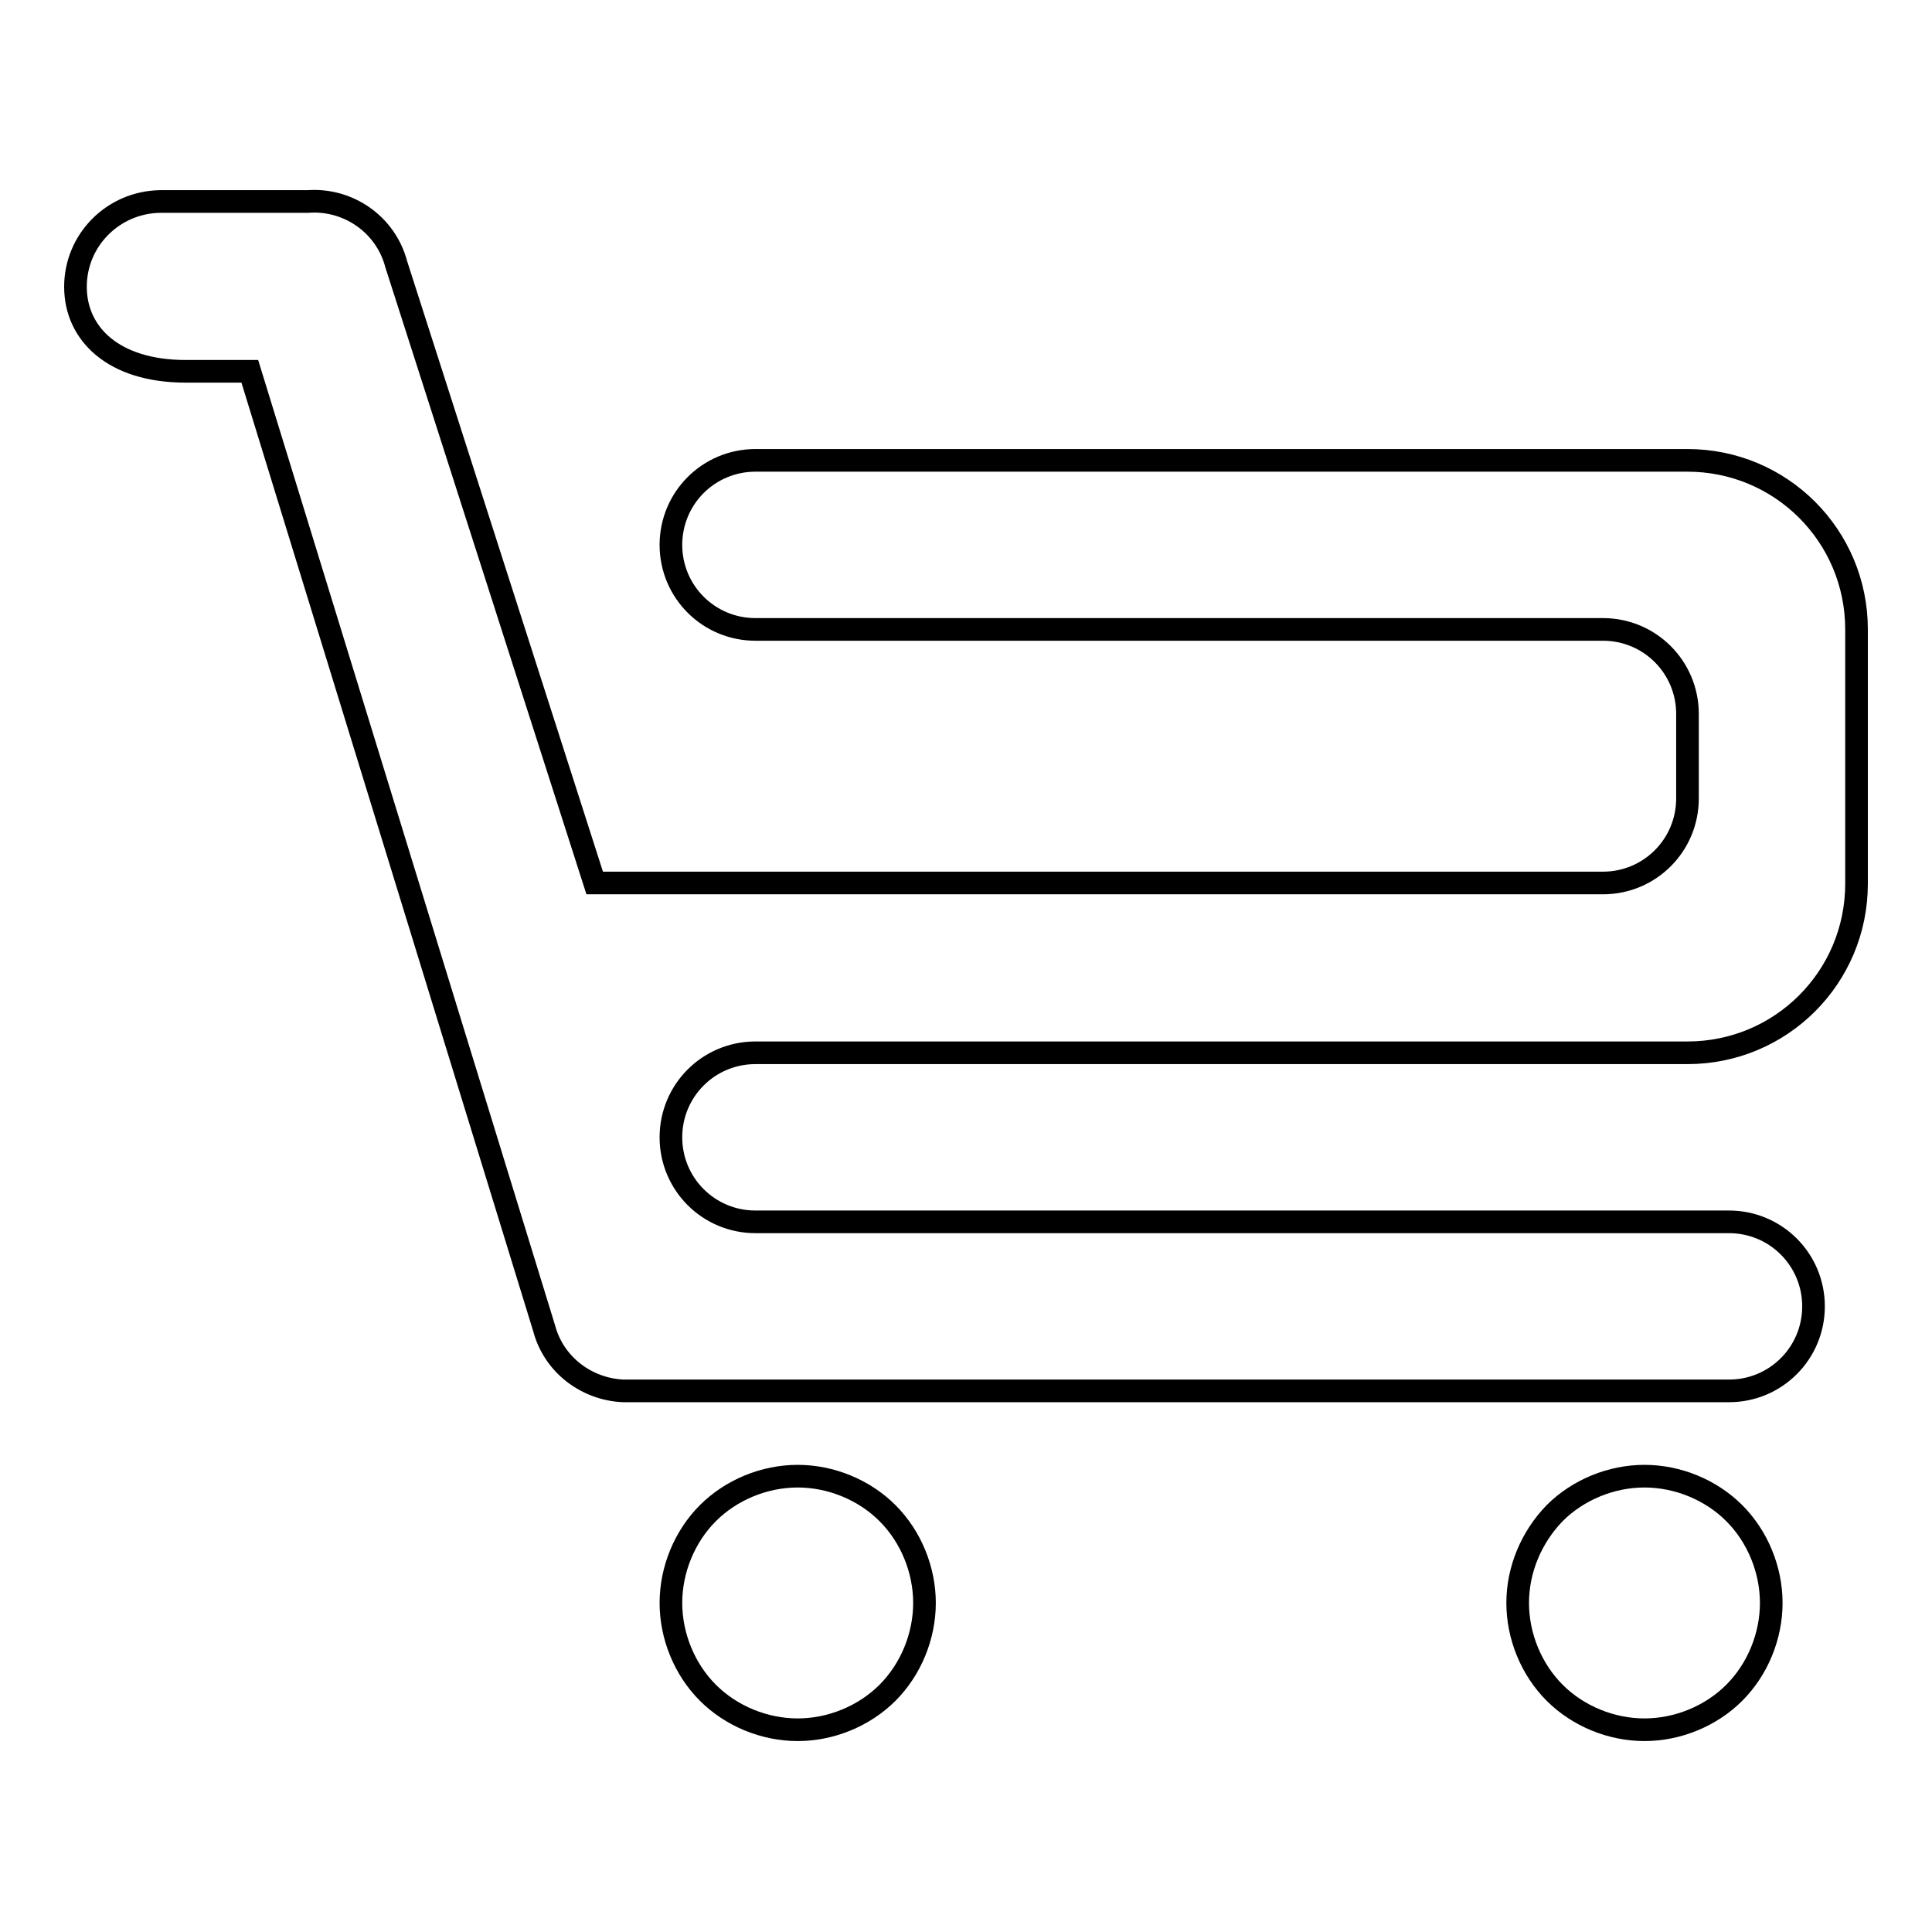
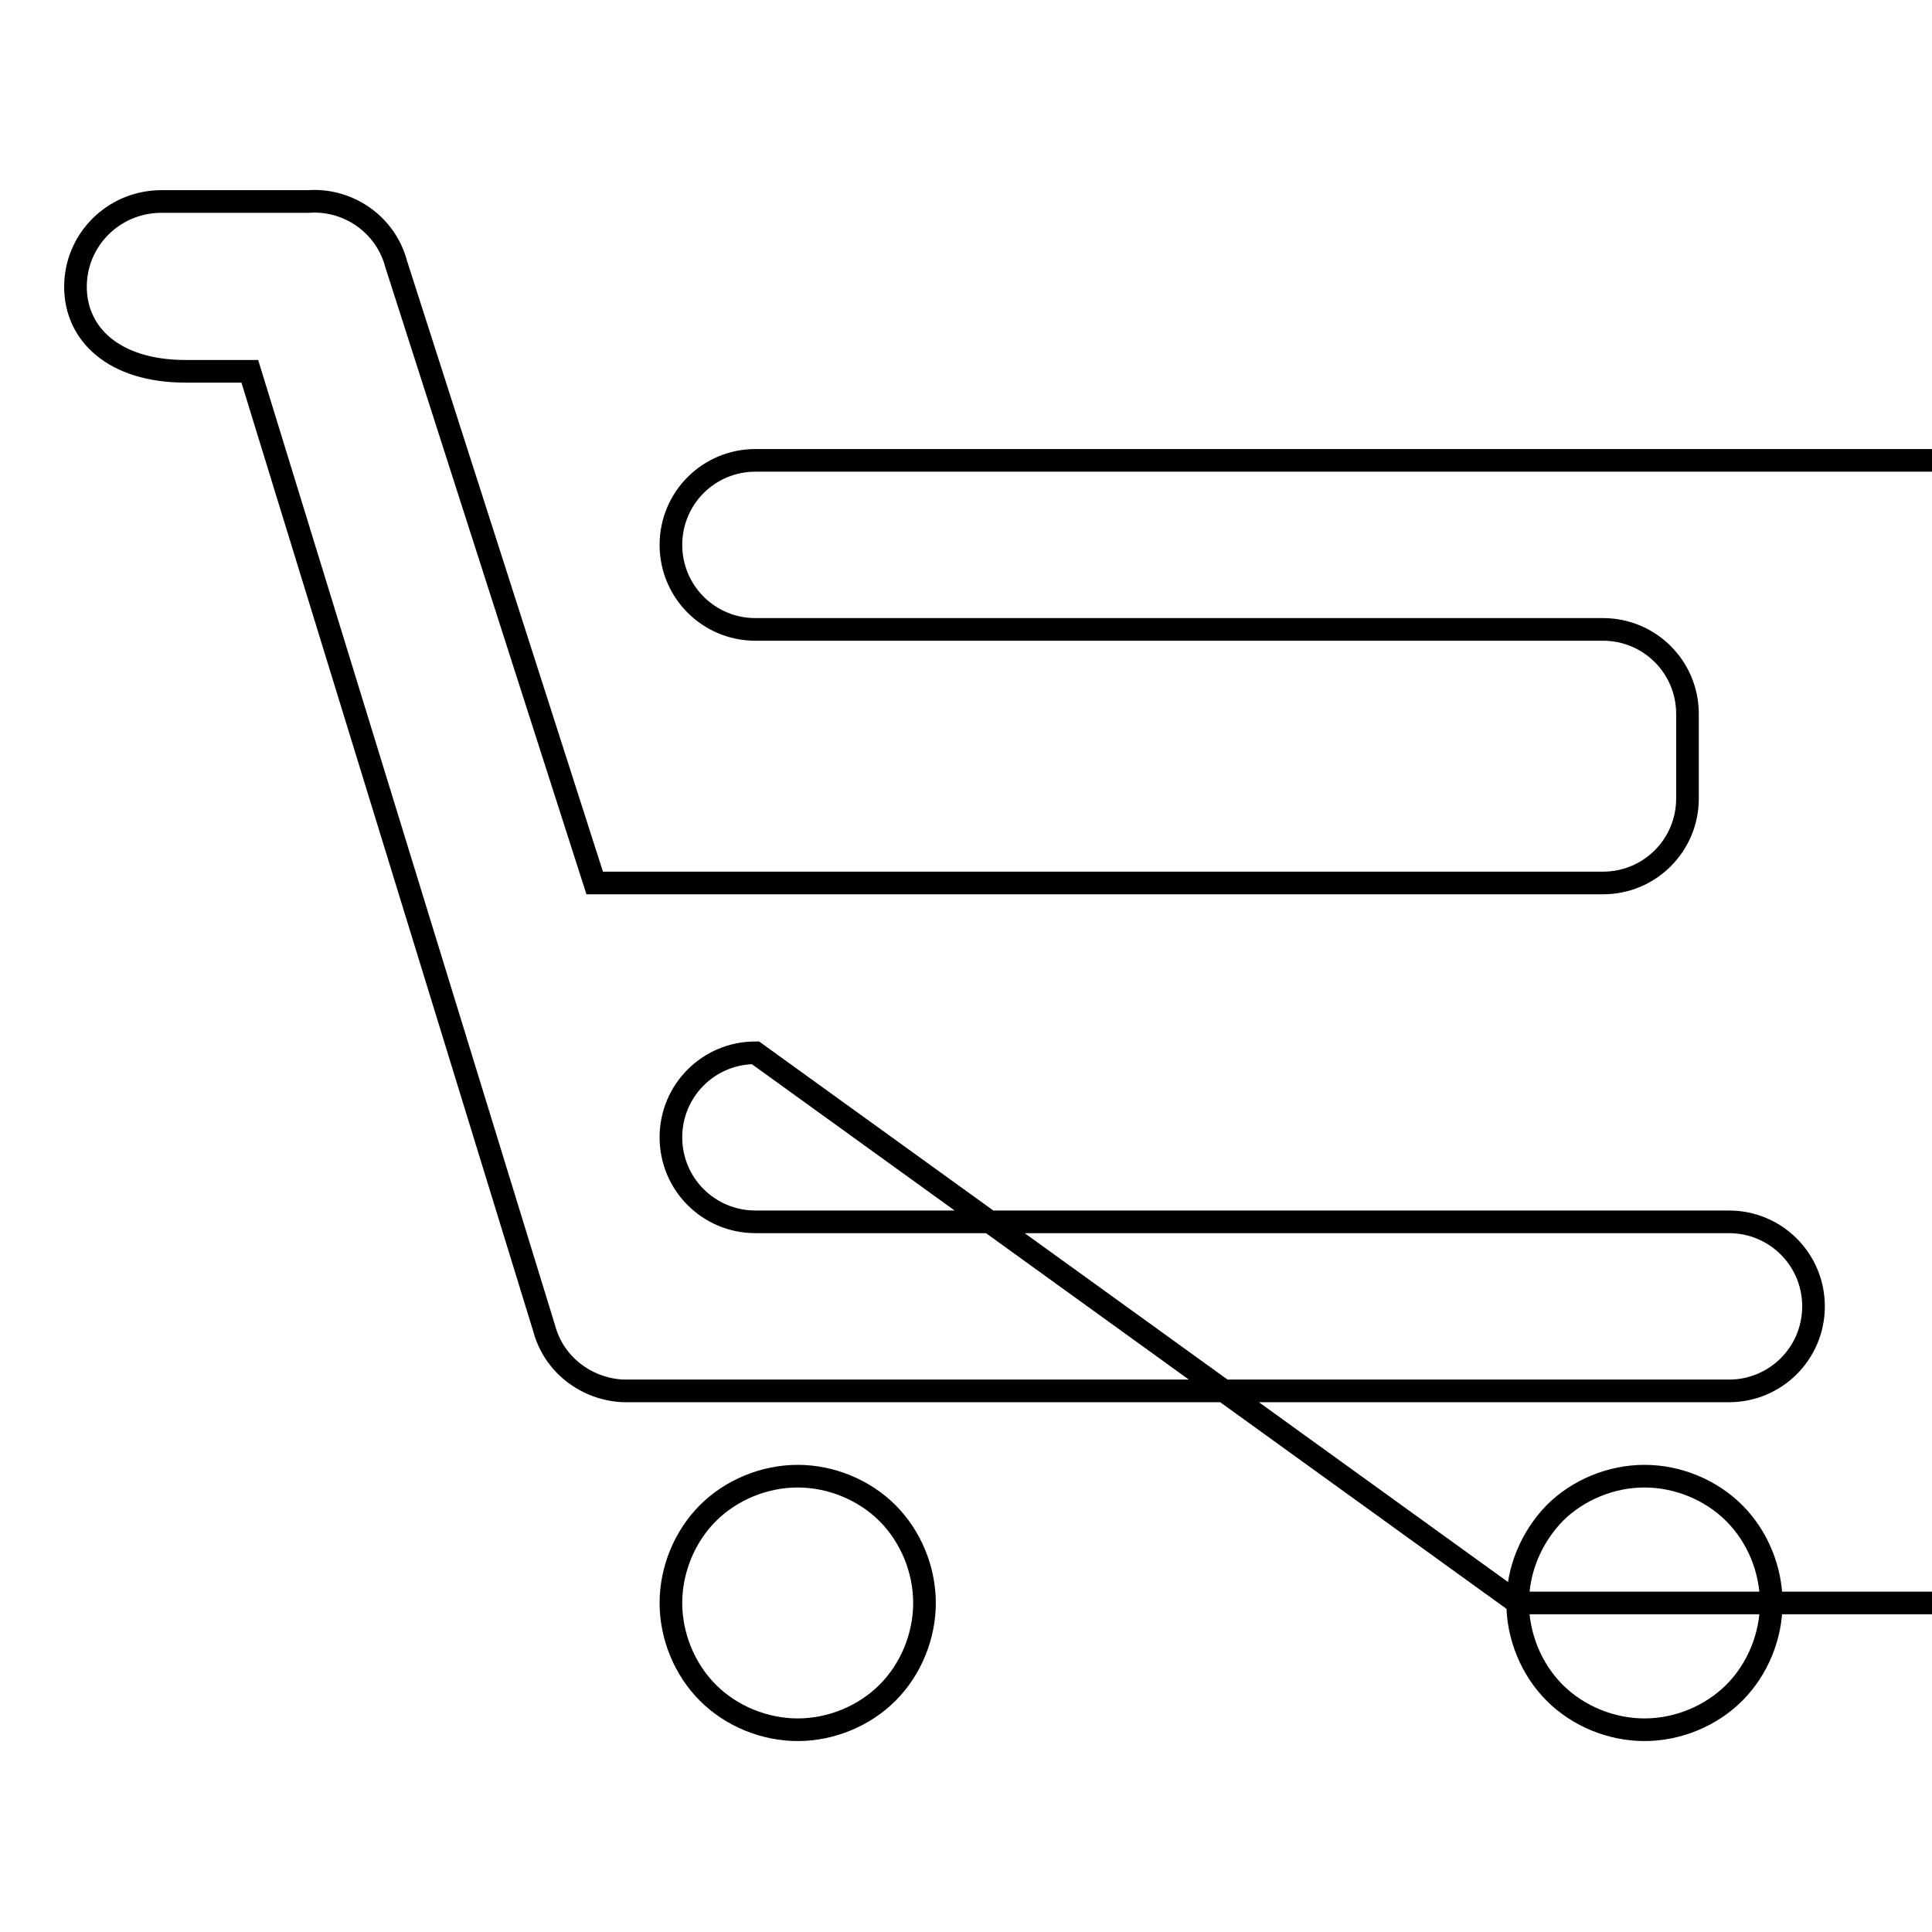
<svg xmlns="http://www.w3.org/2000/svg" version="1.1" x="0px" y="0px" viewBox="0 0 256 256" enable-background="new 0 0 256 256" xml:space="preserve">
  <g>
    <g>
-       <path stroke-width="3" fill-opacity="0" stroke="#000000" d="M88.9,212.4c0,4.4,1.8,8.8,4.9,11.9c3.1,3.1,7.5,4.9,11.9,4.9c4.4,0,8.8-1.8,11.9-4.9c3.1-3.1,4.9-7.5,4.9-11.9c0-4.4-1.8-8.8-4.9-11.9c-3.1-3.1-7.5-4.9-11.9-4.9c-4.4,0-8.8,1.8-11.9,4.9S88.9,208,88.9,212.4L88.9,212.4z M201.1,212.4c0,4.4,1.8,8.8,4.9,11.9c3.1,3.1,7.5,4.9,11.9,4.9c4.4,0,8.8-1.8,11.9-4.9c3.1-3.1,4.9-7.5,4.9-11.9c0-4.4-1.8-8.8-4.9-11.9c-3.1-3.1-7.5-4.9-11.9-4.9c-4.4,0-8.8,1.8-11.9,4.9C202.9,203.7,201.1,208,201.1,212.4L201.1,212.4z M100.1,139.5h123.5c12.4,0,22.4-10,22.4-22.4V83.4c0-12.4-10-22.4-22.4-22.4H100.1c-6.2,0-11.2,5-11.2,11.2c0,6.2,5,11.2,11.2,11.2h112.3c6.2,0,11.2,5,11.2,11.2v11.2c0,6.2-5,11.2-11.2,11.2H78.8l-26.3-82c-1.4-5.3-6.4-8.7-11.7-8.3H21.2C15,26.8,10,31.8,10,38s5,11.2,14.6,11.2h8.5l39,126.8c1.3,4.9,5.7,8.1,10.5,8.3c0.2,0,0.4,0,0.6,0h145.9c6.2,0,11.2-5,11.2-11.2s-5-11.2-11.2-11.2H100.1c-6.2,0-11.2-5-11.2-11.2C88.9,144.5,93.9,139.5,100.1,139.5L100.1,139.5z" />
+       <path stroke-width="3" fill-opacity="0" stroke="#000000" d="M88.9,212.4c0,4.4,1.8,8.8,4.9,11.9c3.1,3.1,7.5,4.9,11.9,4.9c4.4,0,8.8-1.8,11.9-4.9c3.1-3.1,4.9-7.5,4.9-11.9c0-4.4-1.8-8.8-4.9-11.9c-3.1-3.1-7.5-4.9-11.9-4.9c-4.4,0-8.8,1.8-11.9,4.9S88.9,208,88.9,212.4L88.9,212.4z M201.1,212.4c0,4.4,1.8,8.8,4.9,11.9c3.1,3.1,7.5,4.9,11.9,4.9c4.4,0,8.8-1.8,11.9-4.9c3.1-3.1,4.9-7.5,4.9-11.9c0-4.4-1.8-8.8-4.9-11.9c-3.1-3.1-7.5-4.9-11.9-4.9c-4.4,0-8.8,1.8-11.9,4.9C202.9,203.7,201.1,208,201.1,212.4L201.1,212.4z h123.5c12.4,0,22.4-10,22.4-22.4V83.4c0-12.4-10-22.4-22.4-22.4H100.1c-6.2,0-11.2,5-11.2,11.2c0,6.2,5,11.2,11.2,11.2h112.3c6.2,0,11.2,5,11.2,11.2v11.2c0,6.2-5,11.2-11.2,11.2H78.8l-26.3-82c-1.4-5.3-6.4-8.7-11.7-8.3H21.2C15,26.8,10,31.8,10,38s5,11.2,14.6,11.2h8.5l39,126.8c1.3,4.9,5.7,8.1,10.5,8.3c0.2,0,0.4,0,0.6,0h145.9c6.2,0,11.2-5,11.2-11.2s-5-11.2-11.2-11.2H100.1c-6.2,0-11.2-5-11.2-11.2C88.9,144.5,93.9,139.5,100.1,139.5L100.1,139.5z" />
    </g>
  </g>
</svg>